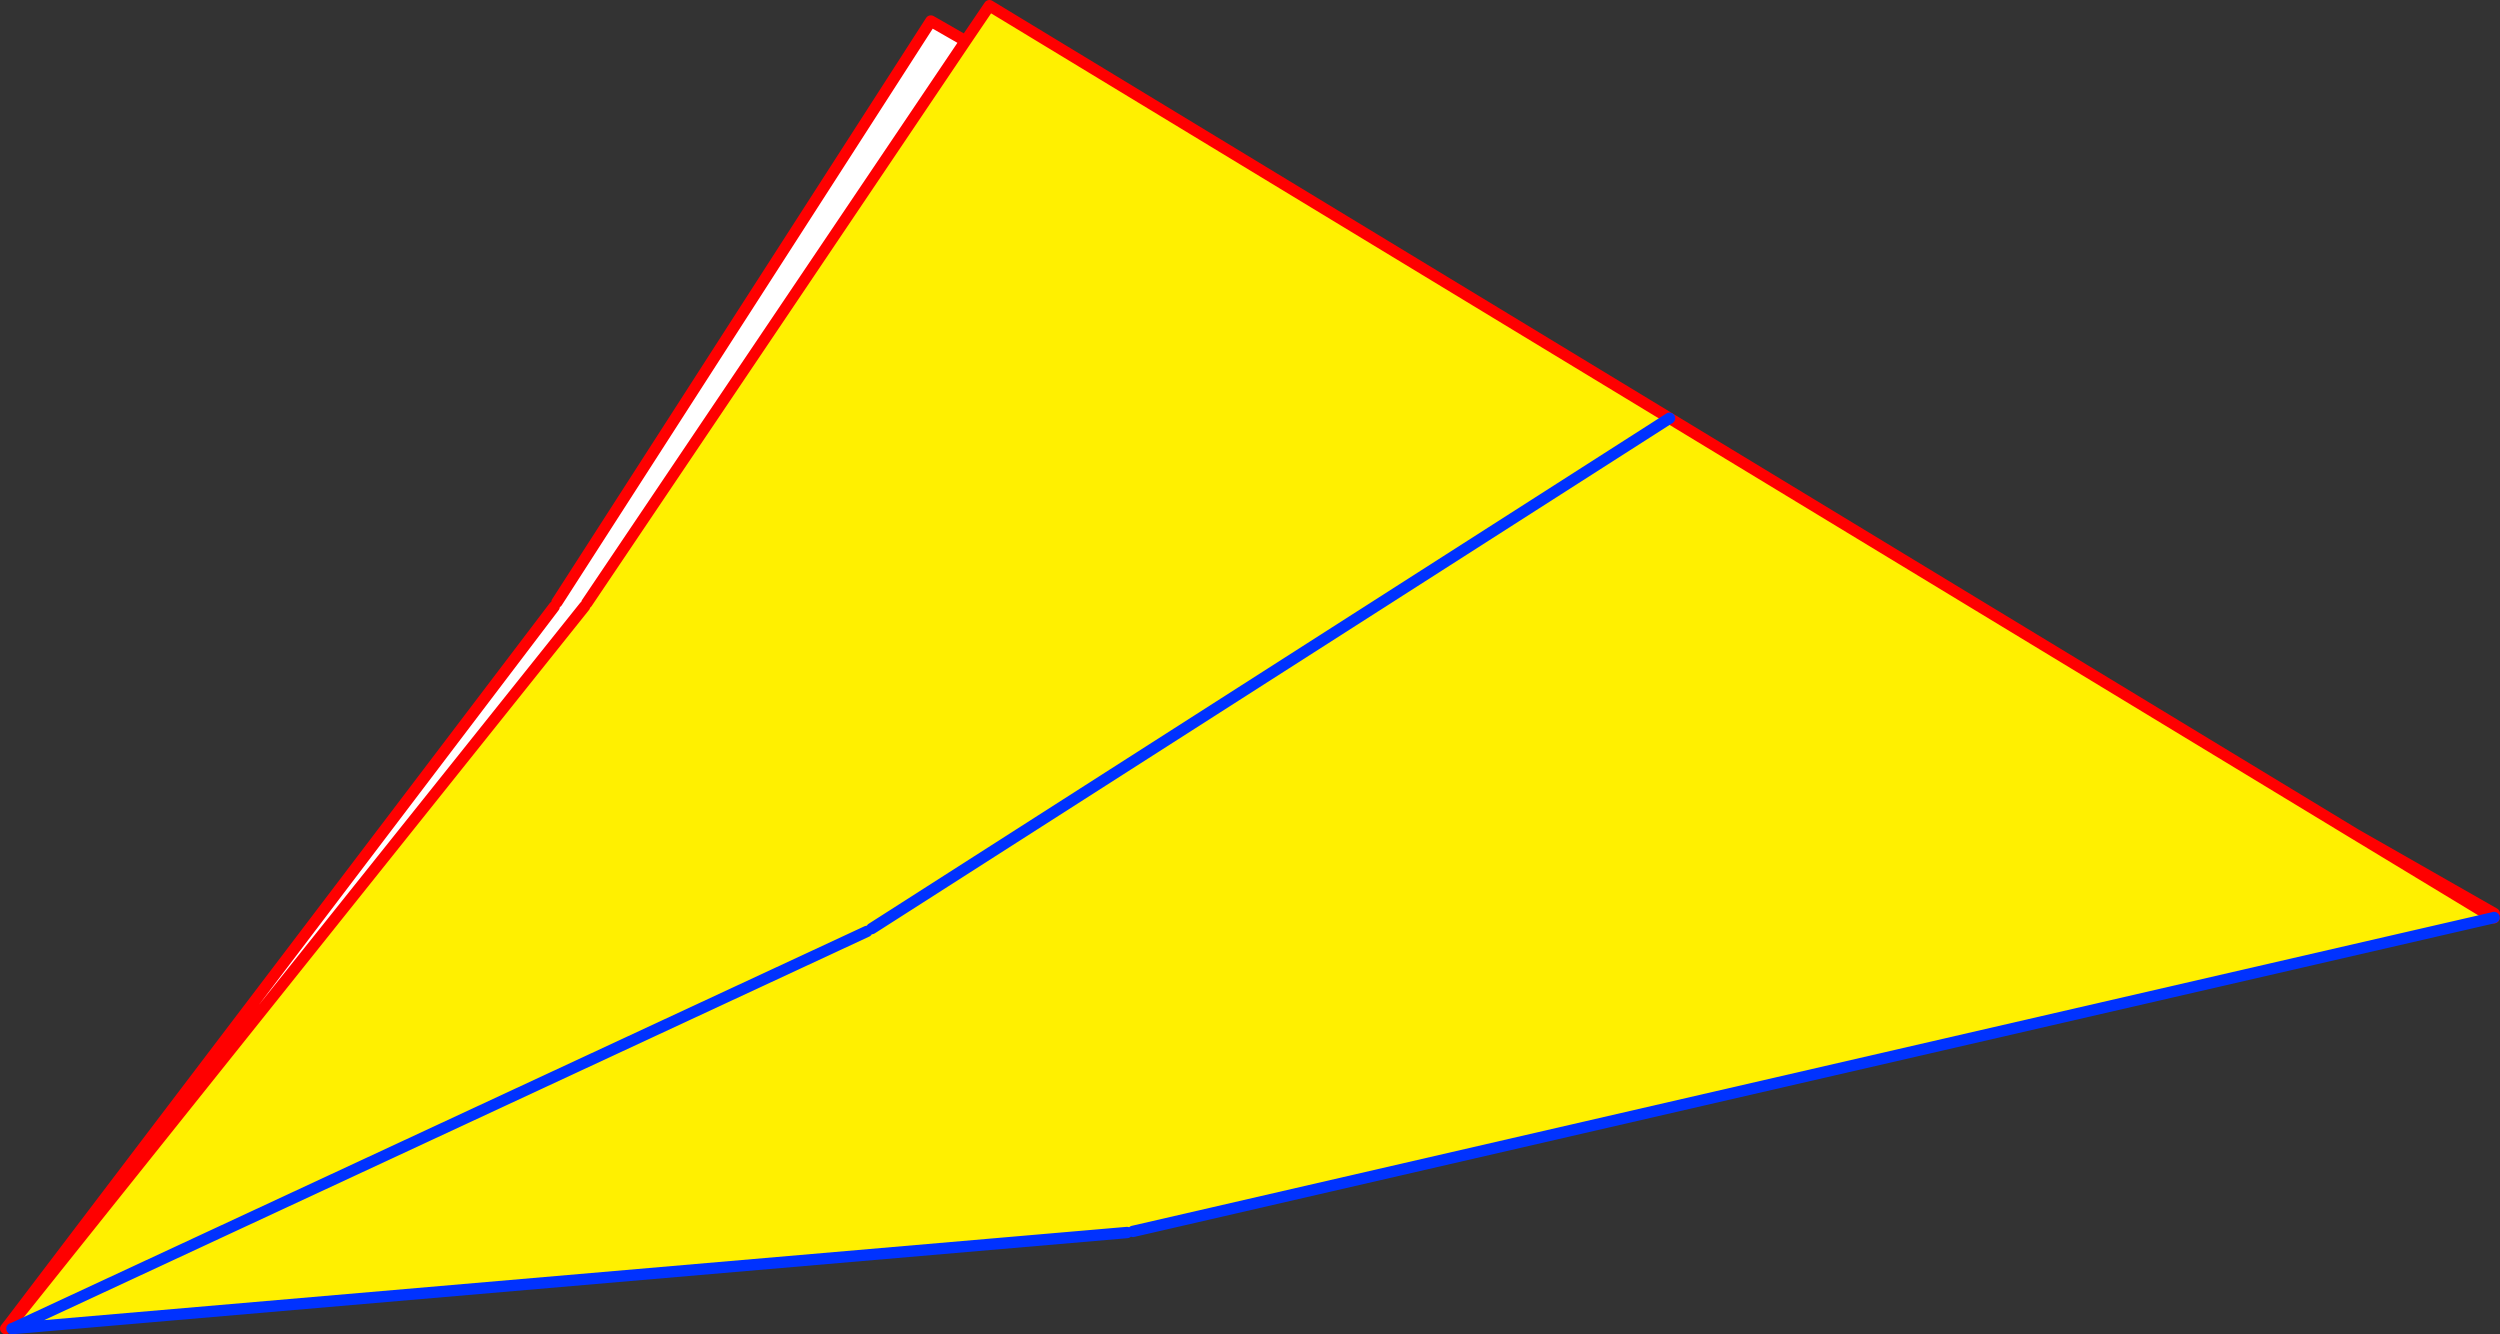
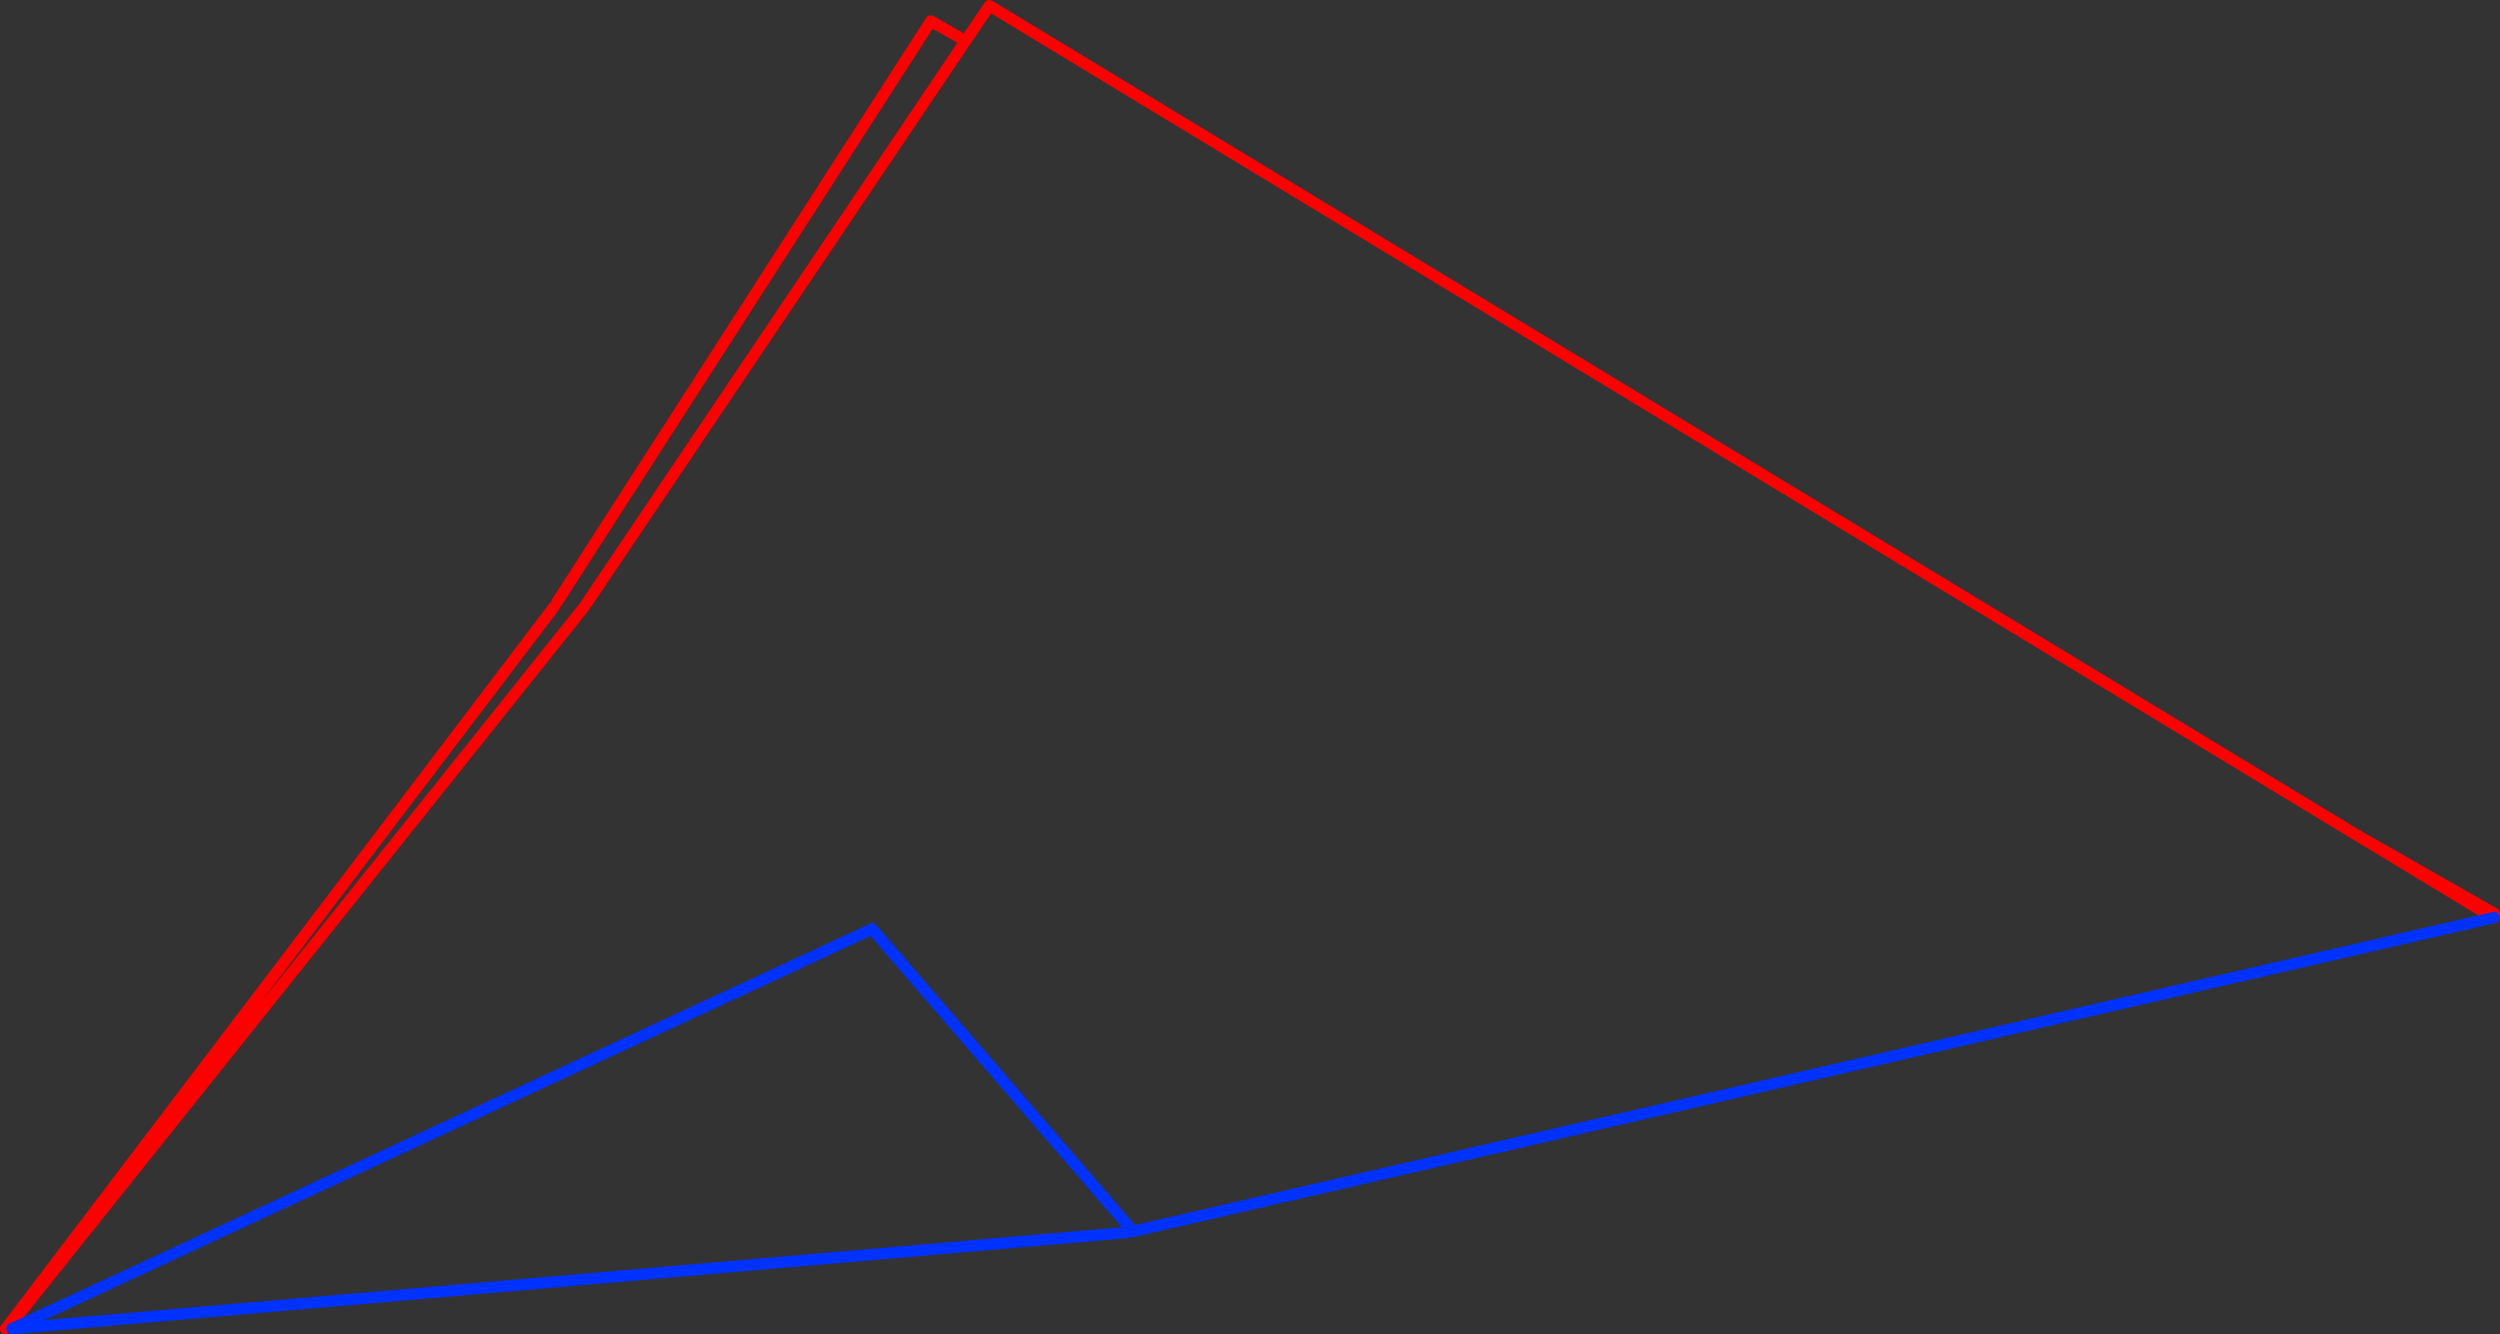
<svg xmlns="http://www.w3.org/2000/svg" height="234.65px" width="439.65px">
  <rect width="100%" height="100%" fill="#333333" stroke="none" />
  <g transform="matrix(1.0, 0.0, 0.0, 1.0, -142.5, -144.95)">
-     <path d="M144.45 377.8 L144.25 377.65 239.95 251.65 240.55 250.9 240.45 250.85 306.2 148.65 312.3 152.15 245.7 251.0 245.3 251.6 144.45 377.8 M581.15 305.6 L580.15 305.85 556.7 291.65 581.15 305.6 M580.95 306.35 L581.1 306.3 581.15 306.3 581.1 306.35 580.95 306.35" fill="#ffffff" fill-rule="evenodd" stroke="none" />
-     <path d="M341.75 361.5 L340.7 361.7 144.6 378.6 144.8 378.55 144.45 377.8 245.3 251.6 245.7 251.0 312.3 152.15 316.5 145.95 436.1 218.5 556.7 291.65 580.15 305.85 580.3 306.5 341.75 361.5 M295.8 308.25 L436.1 218.5 295.8 308.25 M294.95 308.75 L144.8 378.55 294.95 308.75" fill="#fff000" fill-rule="evenodd" stroke="none" />
    <path d="M144.25 377.65 L143.5 378.6 M580.15 305.85 L580.95 306.35 581.1 306.35 M580.15 305.85 L556.7 291.65 436.1 218.5 316.5 145.95 312.3 152.15 306.2 148.65 240.45 250.85 M556.7 291.65 L581.15 305.6 M245.3 251.6 L144.45 377.8 M239.95 251.65 L144.25 377.65 M245.7 251.0 L312.3 152.15" fill="none" stroke="#ff0000" stroke-linecap="round" stroke-linejoin="round" stroke-width="2.0" />
-     <path d="M340.7 361.7 L144.6 378.6 144.8 378.55 294.95 308.75 M580.95 306.35 L581.1 306.3 M580.95 306.35 L580.3 306.5 341.75 361.5 M436.1 218.5 L295.8 308.25" fill="none" stroke="#0032ff" stroke-linecap="round" stroke-linejoin="round" stroke-width="2.0" />
+     <path d="M340.7 361.7 L144.6 378.6 144.8 378.55 294.95 308.75 M580.95 306.35 L581.1 306.3 M580.95 306.35 L580.3 306.5 341.75 361.5 L295.8 308.25" fill="none" stroke="#0032ff" stroke-linecap="round" stroke-linejoin="round" stroke-width="2.0" />
  </g>
</svg>